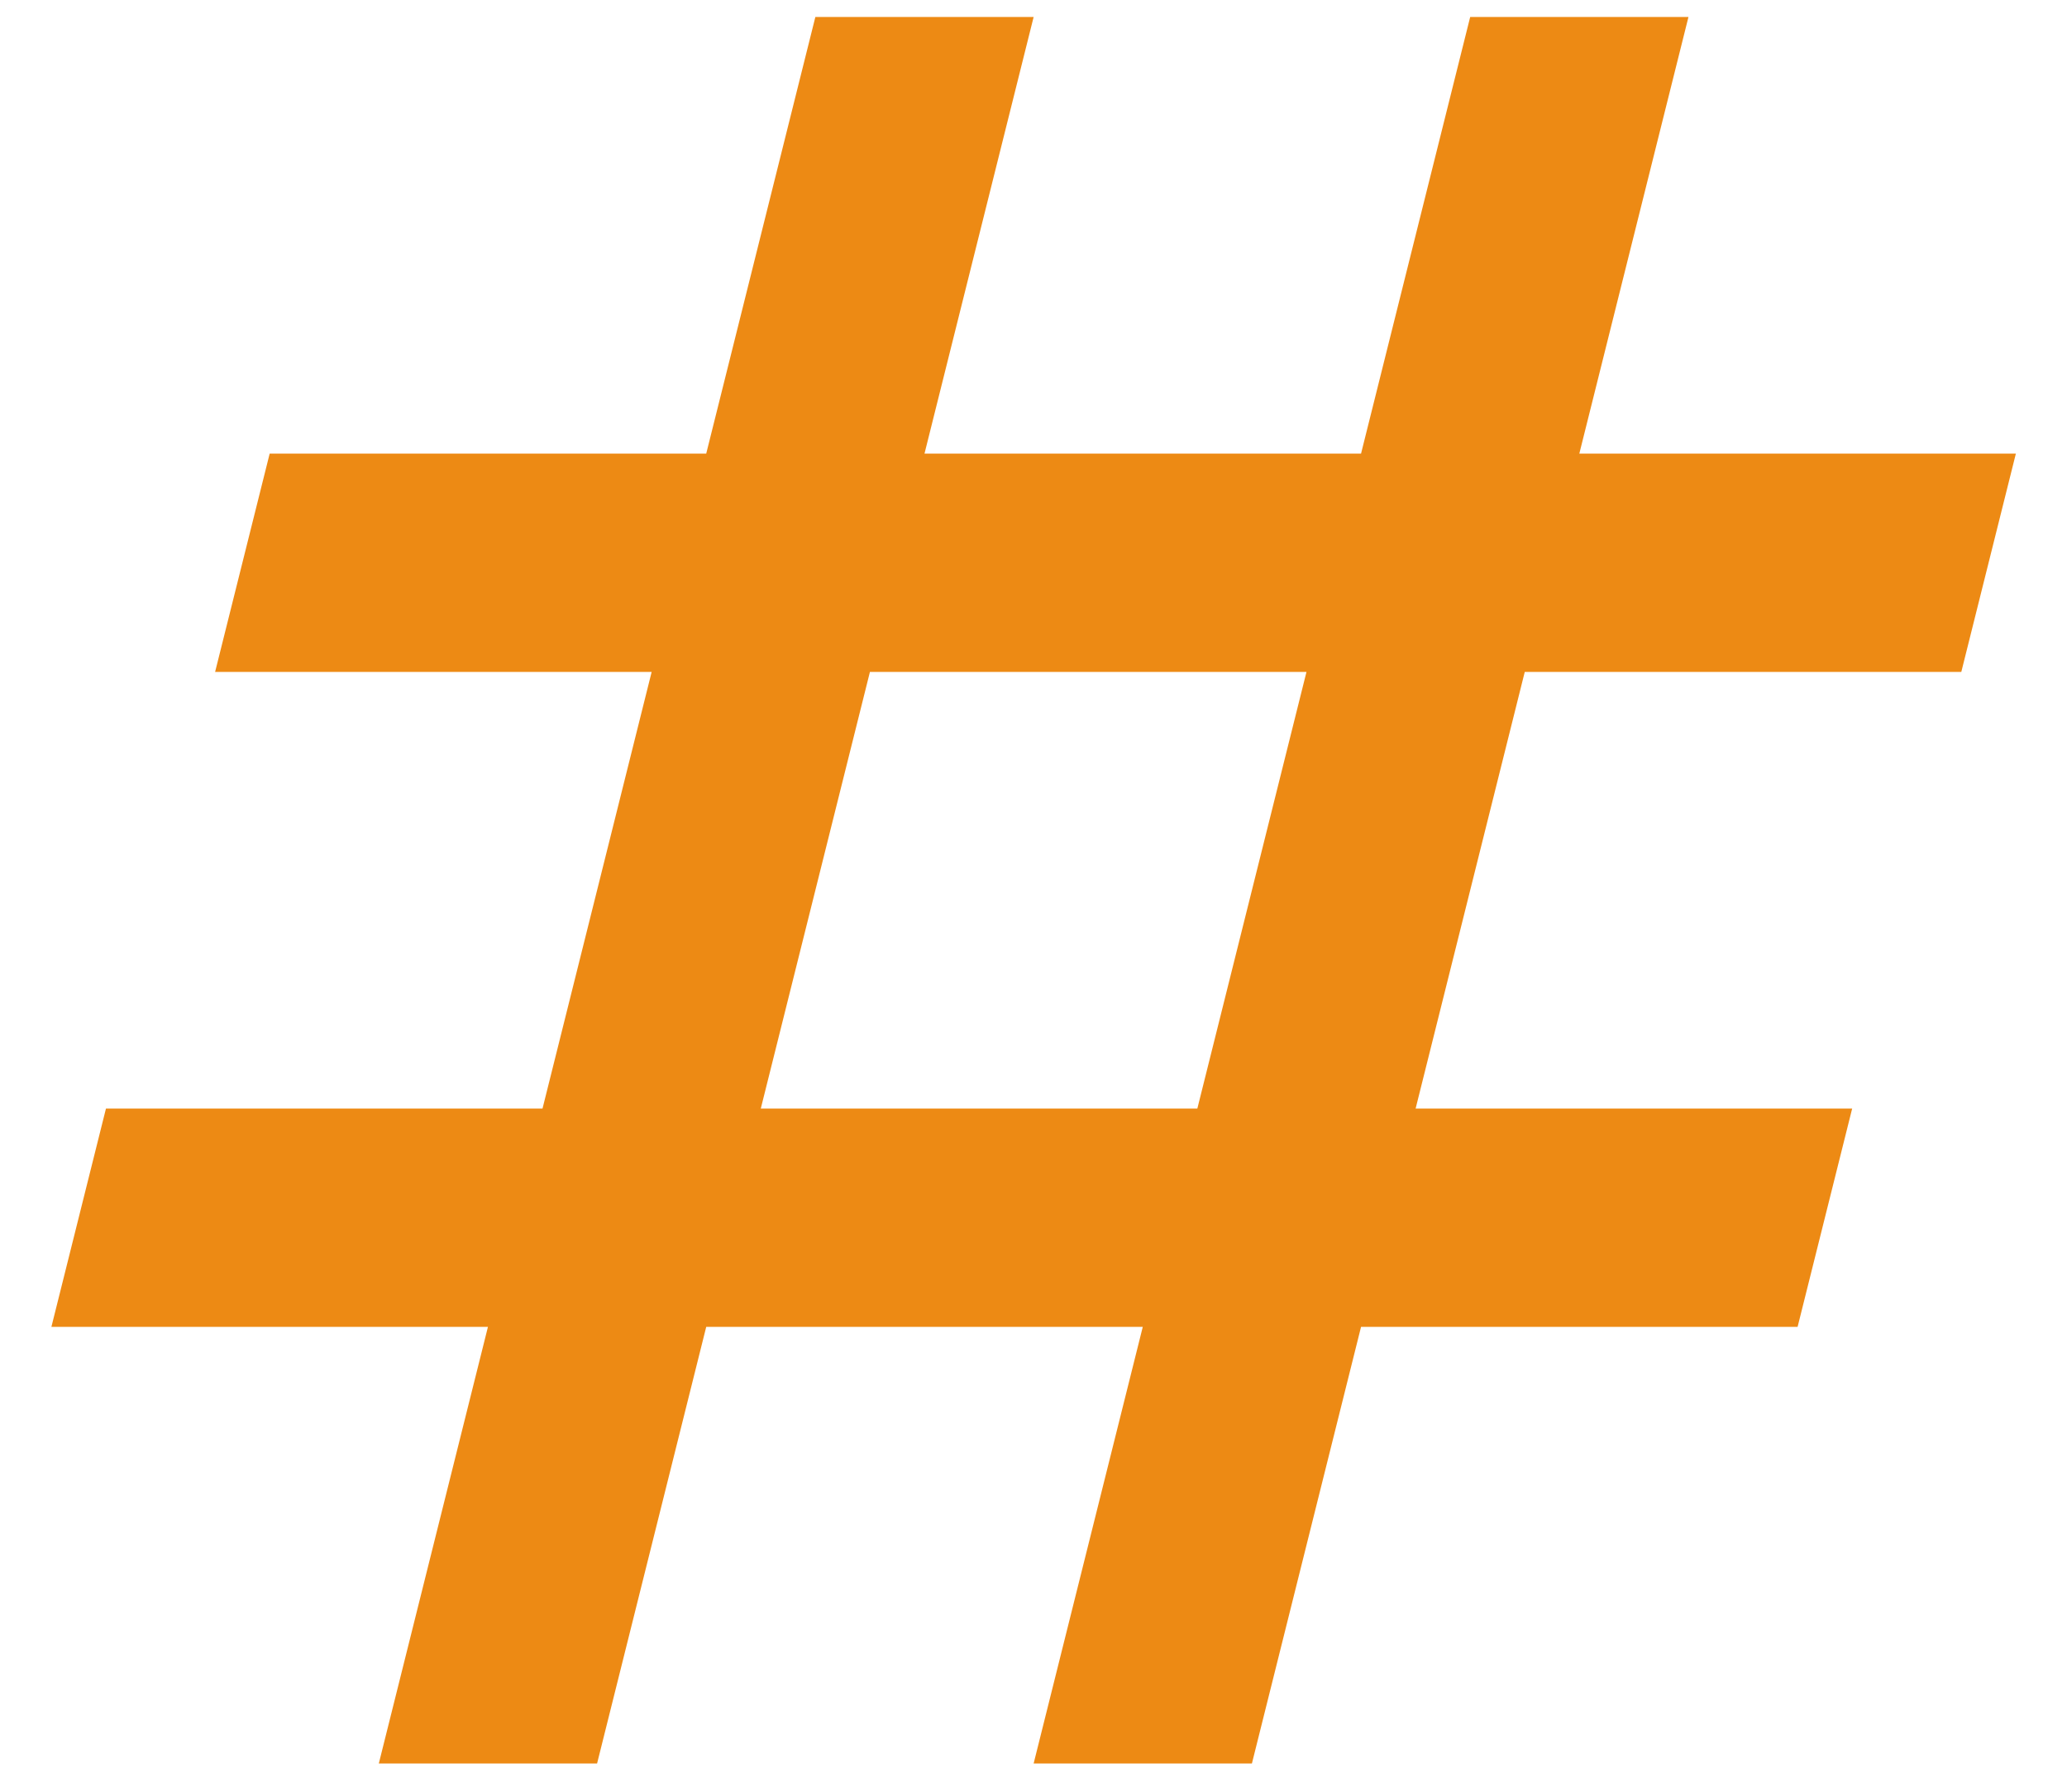
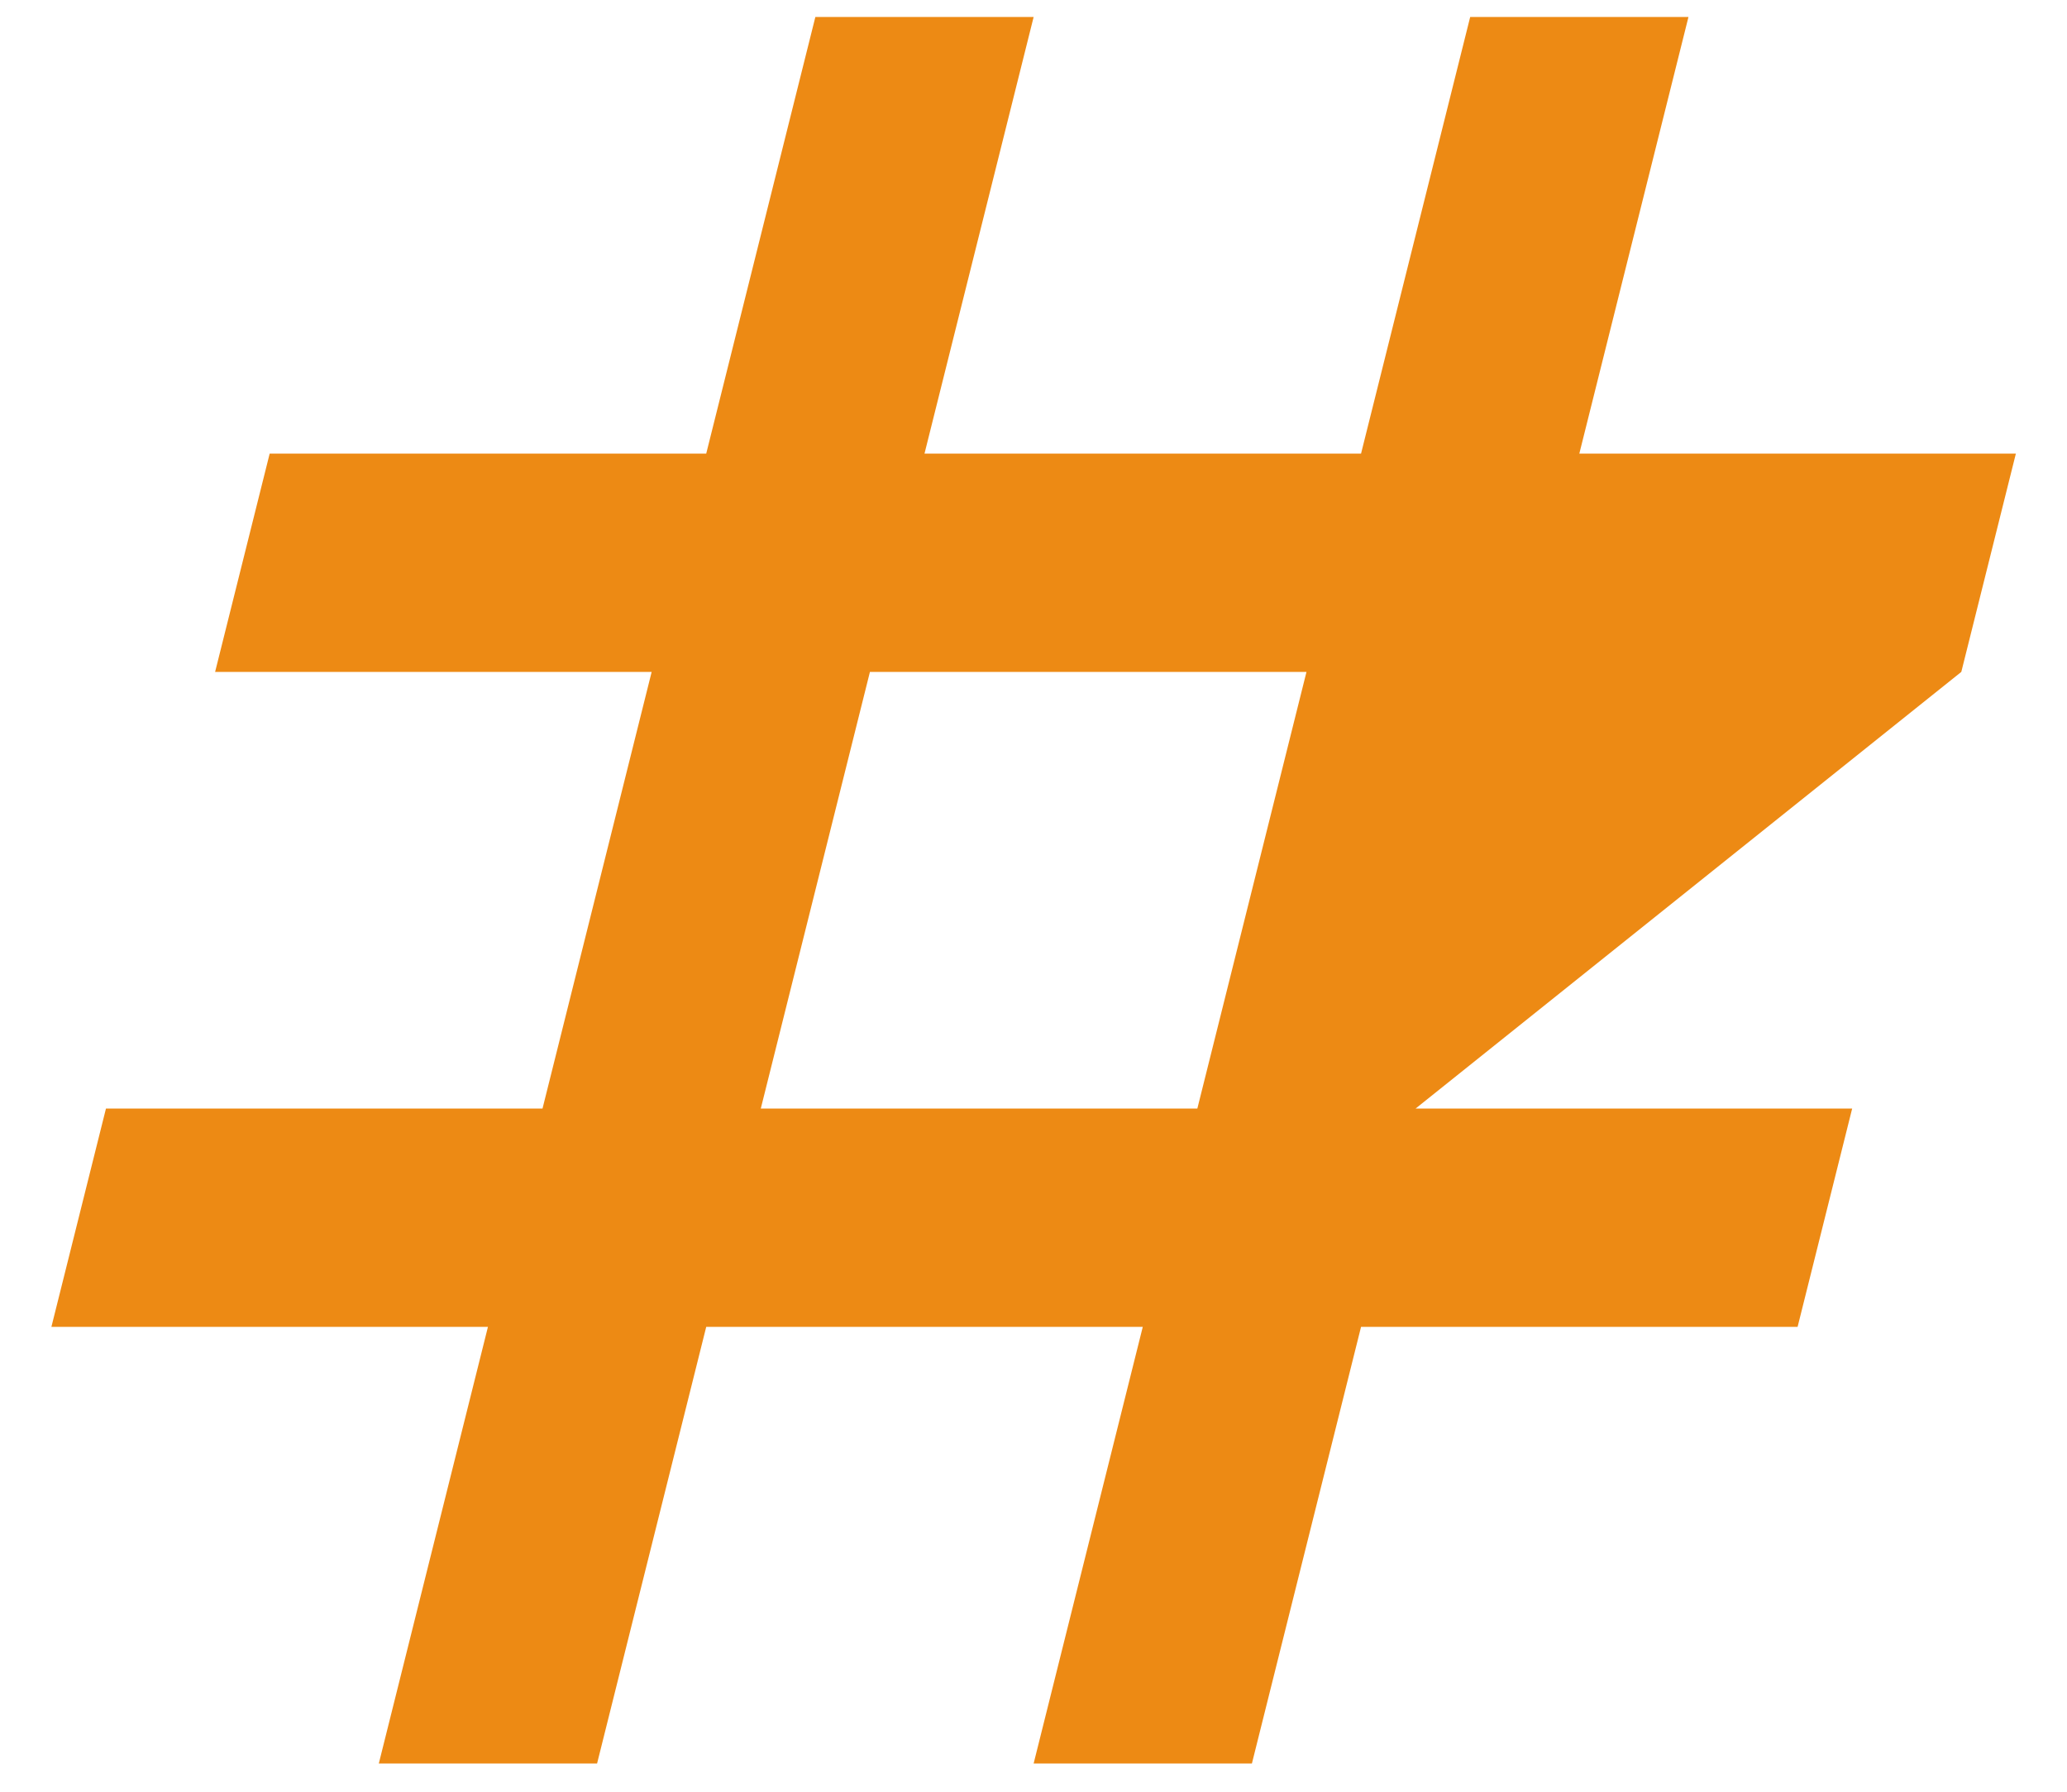
<svg xmlns="http://www.w3.org/2000/svg" width="30" height="26" viewBox="0 0 30 26" fill="none">
-   <path d="M5.498 25.59L7.082 19.254H0.746L1.538 16.086H7.874L9.458 9.75H3.122L3.914 6.582H10.25L11.834 0.246H15.002L13.418 6.582H19.754L21.338 0.246H24.506L22.922 6.582H29.258L28.466 9.75H22.13L20.546 16.086H26.882L26.09 19.254H19.754L18.17 25.59H15.002L16.586 19.254H10.25L8.666 25.59H5.498ZM11.042 16.086H17.378L18.962 9.75H12.626L11.042 16.086Z" fill="#ED8A14" />
+   <path d="M5.498 25.59L7.082 19.254H0.746L1.538 16.086H7.874L9.458 9.75H3.122L3.914 6.582H10.25L11.834 0.246H15.002L13.418 6.582H19.754L21.338 0.246H24.506L22.922 6.582H29.258L28.466 9.75L20.546 16.086H26.882L26.09 19.254H19.754L18.17 25.59H15.002L16.586 19.254H10.25L8.666 25.59H5.498ZM11.042 16.086H17.378L18.962 9.75H12.626L11.042 16.086Z" fill="#ED8A14" />
</svg>